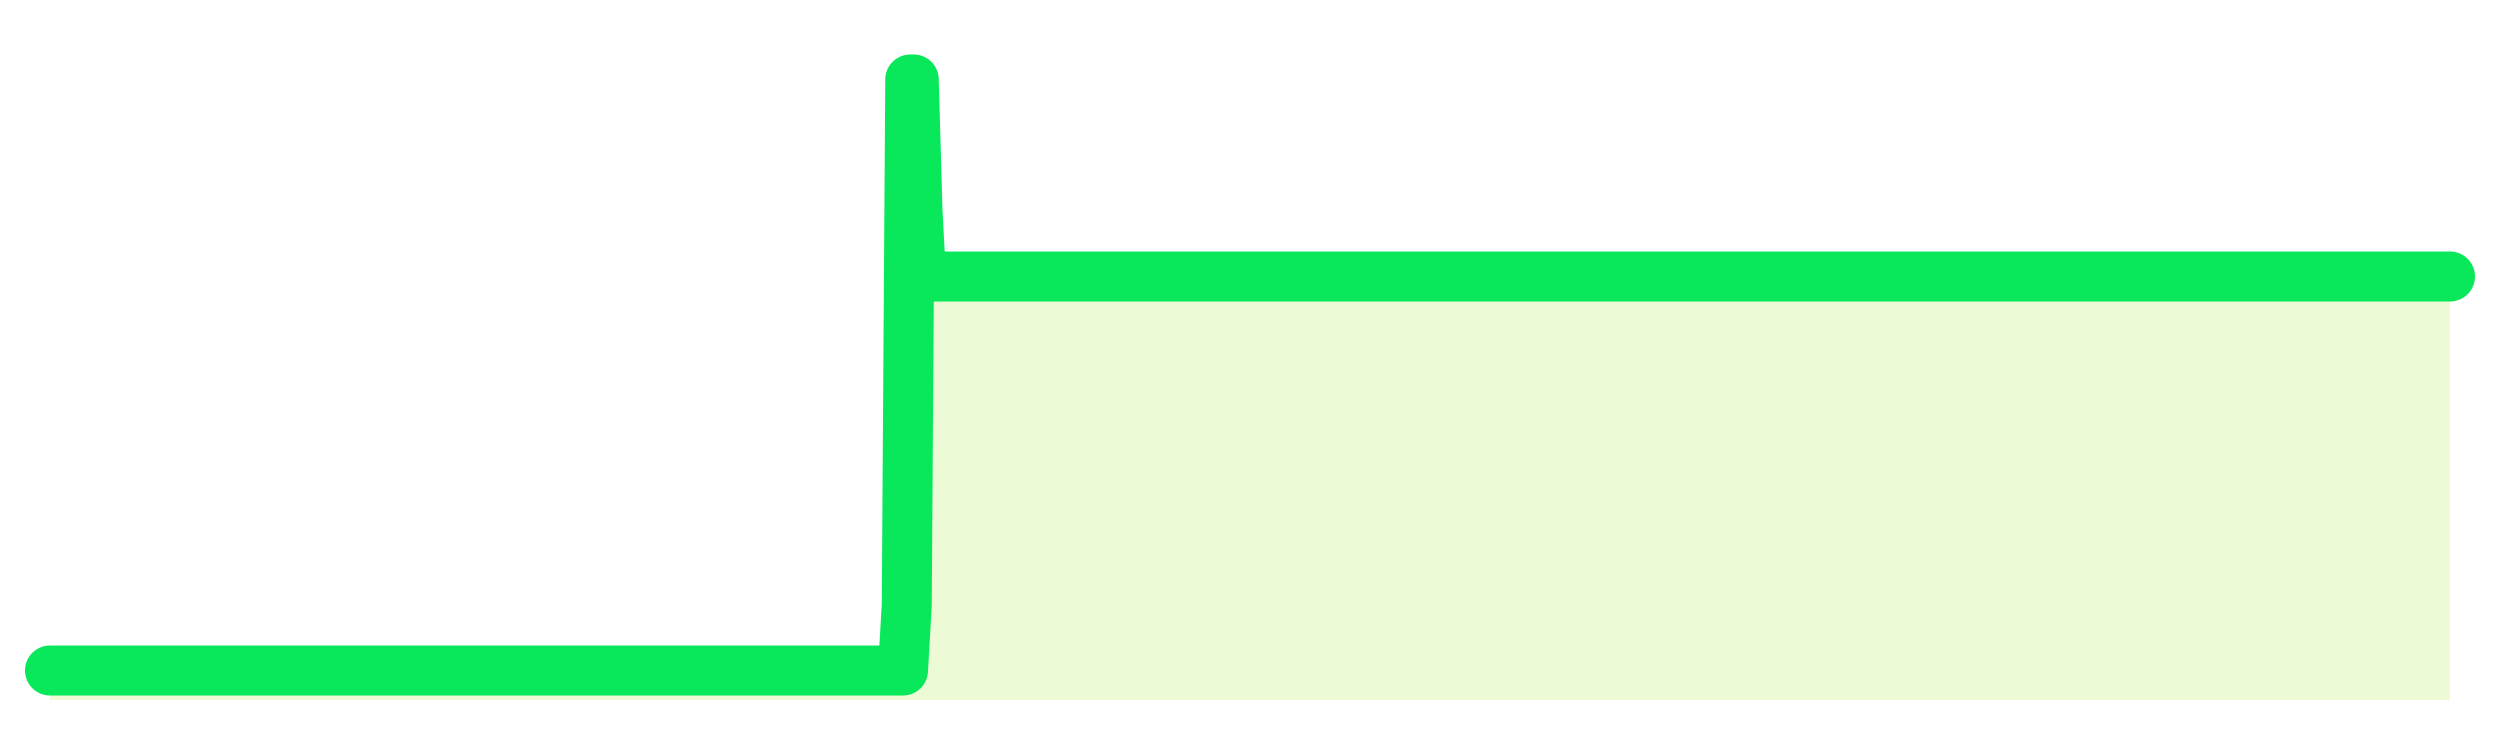
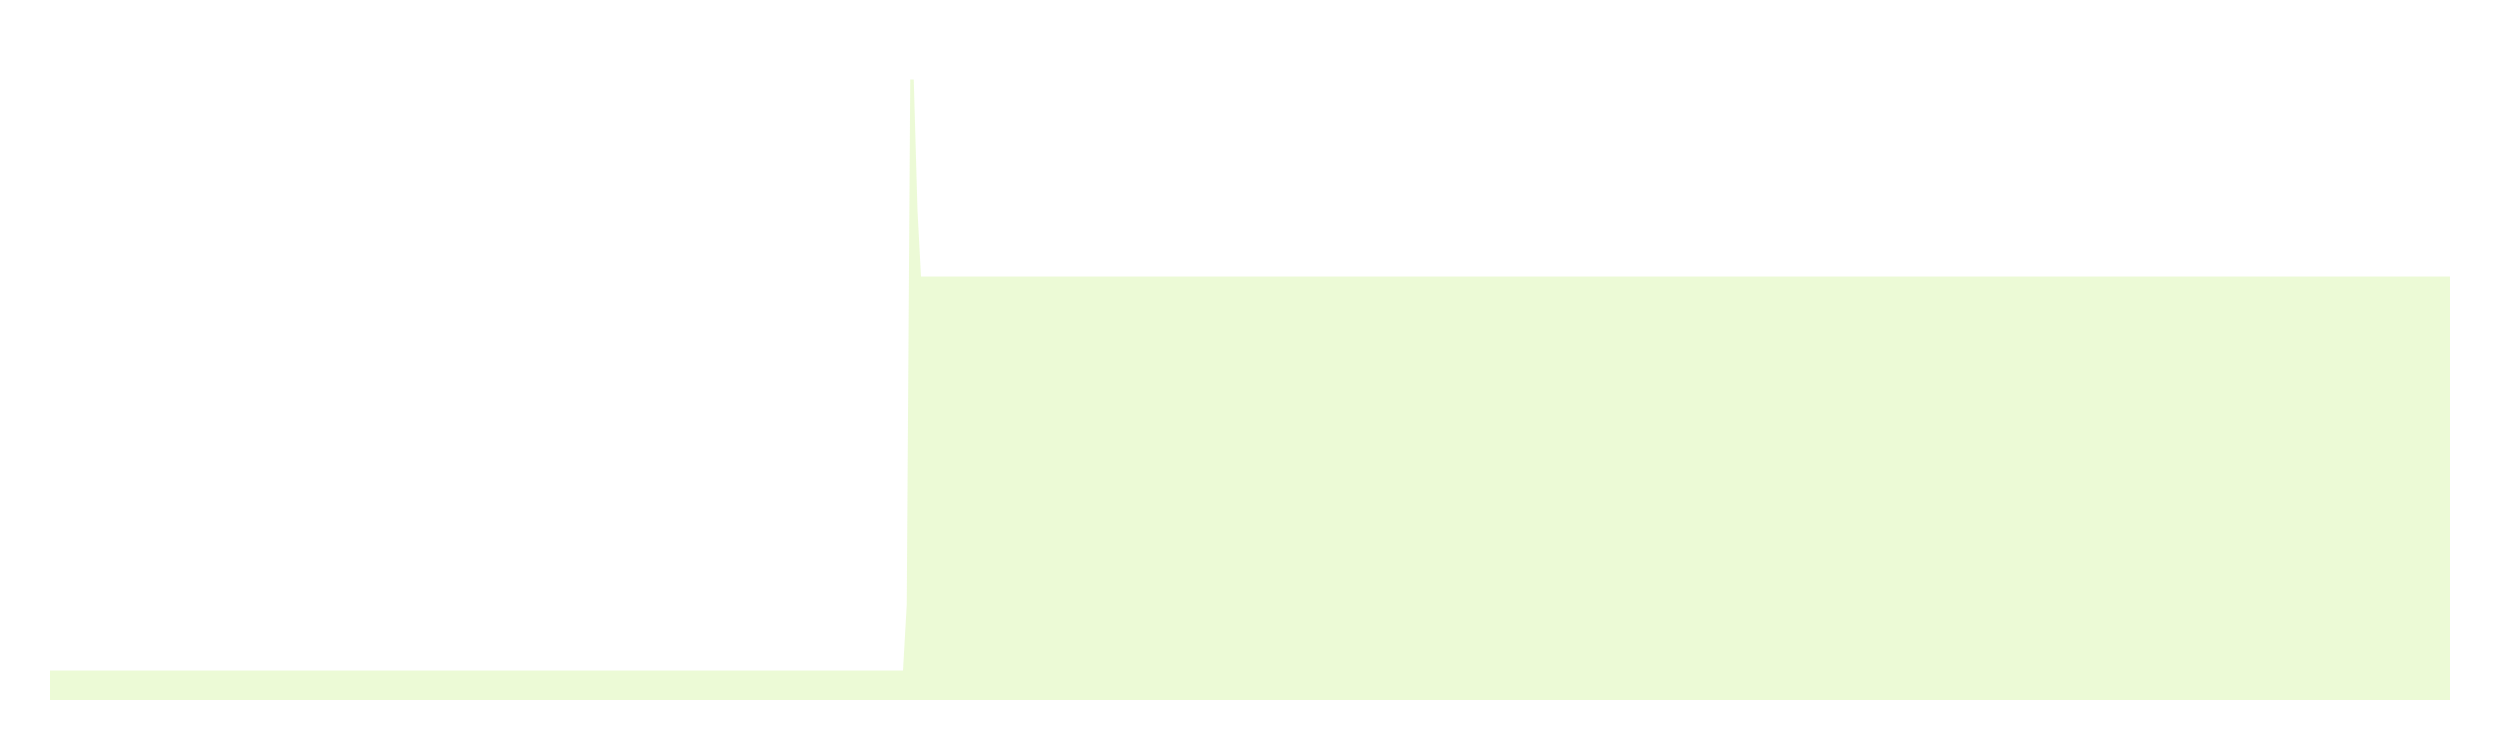
<svg xmlns="http://www.w3.org/2000/svg" width="100" height="30" viewBox="0 0 100 30">
-   <rect width="100%" height="100%" fill="transparent" />
  <path d="M2.00 26.82 L2.14 26.82 L2.29 26.82 L2.43 26.82 L2.58 26.82 L2.72 26.82 L2.87 26.82 L3.01 26.82 L3.16 26.82 L3.30 26.82 L3.45 26.82 L3.59 26.82 L3.73 26.82 L3.88 26.82 L4.02 26.82 L4.17 26.82 L4.31 26.82 L4.46 26.82 L4.60 26.82 L4.75 26.82 L4.89 26.82 L5.04 26.82 L5.18 26.82 L5.33 26.82 L5.47 26.82 L5.61 26.82 L5.76 26.82 L5.90 26.82 L6.05 26.82 L6.19 26.82 L6.34 26.82 L6.48 26.82 L6.63 26.82 L6.77 26.82 L6.92 26.82 L7.06 26.82 L7.20 26.82 L7.35 26.82 L7.49 26.82 L7.64 26.82 L7.78 26.82 L7.93 26.82 L8.07 26.82 L8.22 26.82 L8.36 26.82 L8.51 26.82 L8.65 26.82 L8.80 26.82 L8.94 26.82 L9.08 26.82 L9.23 26.82 L9.37 26.82 L9.52 26.82 L9.66 26.82 L9.81 26.82 L9.95 26.82 L10.10 26.82 L10.24 26.82 L10.39 26.82 L10.53 26.82 L10.67 26.82 L10.82 26.82 L10.96 26.82 L11.11 26.82 L11.25 26.82 L11.40 26.82 L11.54 26.82 L11.69 26.82 L11.83 26.82 L11.98 26.82 L12.12 26.82 L12.27 26.82 L12.41 26.82 L12.55 26.82 L12.70 26.82 L12.84 26.82 L12.99 26.82 L13.13 26.82 L13.28 26.82 L13.42 26.82 L13.57 26.82 L13.71 26.82 L13.86 26.82 L14.00 26.82 L14.14 26.82 L14.29 26.82 L14.43 26.82 L14.58 26.82 L14.72 26.82 L14.87 26.82 L15.01 26.82 L15.16 26.82 L15.30 26.82 L15.45 26.82 L15.59 26.82 L15.73 26.82 L15.88 26.82 L16.02 26.82 L16.17 26.82 L16.31 26.82 L16.46 26.82 L16.60 26.82 L16.75 26.82 L16.89 26.82 L17.04 26.82 L17.18 26.82 L17.33 26.82 L17.47 26.82 L17.61 26.82 L17.76 26.82 L17.90 26.82 L18.05 26.82 L18.19 26.82 L18.34 26.82 L18.48 26.82 L18.63 26.82 L18.77 26.82 L18.92 26.82 L19.06 26.82 L19.20 26.82 L19.35 26.82 L19.49 26.82 L19.64 26.82 L19.78 26.82 L19.93 26.82 L20.07 26.82 L20.22 26.82 L20.36 26.82 L20.51 26.82 L20.65 26.82 L20.80 26.82 L20.94 26.82 L21.08 26.82 L21.23 26.82 L21.37 26.82 L21.52 26.82 L21.66 26.82 L21.81 26.82 L21.95 26.82 L22.10 26.82 L22.24 26.82 L22.39 26.82 L22.53 26.82 L22.67 26.82 L22.82 26.82 L22.96 26.82 L23.11 26.82 L23.25 26.82 L23.40 26.82 L23.54 26.82 L23.69 26.82 L23.83 26.82 L23.98 26.82 L24.12 26.82 L24.27 26.82 L24.41 26.82 L24.55 26.82 L24.70 26.82 L24.84 26.82 L24.99 26.82 L25.13 26.82 L25.28 26.82 L25.42 26.82 L25.57 26.82 L25.71 26.82 L25.86 26.82 L26.00 26.82 L26.14 26.82 L26.29 26.82 L26.43 26.82 L26.58 26.82 L26.72 26.82 L26.87 26.82 L27.01 26.82 L27.16 26.82 L27.30 26.82 L27.45 26.82 L27.59 26.82 L27.73 26.82 L27.88 26.82 L28.02 26.82 L28.17 26.82 L28.31 26.82 L28.46 26.82 L28.60 26.82 L28.75 26.82 L28.89 26.82 L29.04 26.82 L29.18 26.82 L29.33 26.82 L29.47 26.82 L29.61 26.82 L29.76 26.82 L29.90 26.82 L30.05 26.82 L30.19 26.82 L30.34 26.82 L30.48 26.82 L30.63 26.82 L30.77 26.82 L30.92 26.82 L31.06 26.82 L31.20 26.82 L31.35 26.82 L31.49 26.82 L31.64 26.82 L31.78 26.82 L31.93 26.82 L32.07 26.82 L32.22 26.82 L32.36 26.82 L32.51 26.82 L32.65 26.82 L32.80 26.82 L32.94 26.82 L33.08 26.82 L33.23 26.82 L33.37 26.82 L33.52 26.82 L33.66 26.82 L33.81 26.82 L33.95 26.82 L34.10 26.82 L34.24 26.82 L34.39 26.82 L34.53 26.82 L34.67 26.82 L34.82 26.82 L34.96 26.82 L35.11 26.82 L35.25 26.82 L35.40 26.82 L35.54 26.82 L35.69 26.82 L35.83 26.82 L35.98 26.82 L36.12 26.82 L36.27 24.19 L36.41 3.18 L36.55 3.18 L36.70 8.43 L36.84 11.06 L36.99 11.06 L37.13 11.06 L37.28 11.06 L37.42 11.06 L37.57 11.06 L37.71 11.06 L37.86 11.06 L38.00 11.06 L38.14 11.06 L38.29 11.06 L38.43 11.06 L38.58 11.06 L38.72 11.06 L38.87 11.06 L39.01 11.06 L39.16 11.06 L39.30 11.06 L39.45 11.06 L39.59 11.06 L39.73 11.06 L39.88 11.06 L40.02 11.06 L40.17 11.06 L40.31 11.06 L40.46 11.06 L40.60 11.06 L40.75 11.06 L40.89 11.06 L41.04 11.06 L41.18 11.06 L41.33 11.06 L41.47 11.06 L41.61 11.06 L41.76 11.06 L41.90 11.06 L42.05 11.06 L42.19 11.06 L42.34 11.06 L42.48 11.06 L42.63 11.06 L42.77 11.06 L42.92 11.06 L43.06 11.06 L43.20 11.06 L43.35 11.06 L43.49 11.06 L43.64 11.06 L43.78 11.06 L43.93 11.06 L44.07 11.06 L44.22 11.06 L44.36 11.06 L44.51 11.06 L44.65 11.06 L44.80 11.06 L44.94 11.06 L45.08 11.06 L45.23 11.06 L45.37 11.06 L45.52 11.06 L45.66 11.06 L45.81 11.06 L45.95 11.06 L46.10 11.06 L46.24 11.06 L46.39 11.06 L46.53 11.06 L46.67 11.06 L46.82 11.06 L46.96 11.06 L47.11 11.06 L47.25 11.06 L47.40 11.06 L47.54 11.06 L47.69 11.06 L47.83 11.06 L47.98 11.06 L48.12 11.06 L48.27 11.06 L48.41 11.06 L48.55 11.06 L48.70 11.06 L48.84 11.06 L48.99 11.06 L49.13 11.06 L49.28 11.06 L49.42 11.06 L49.57 11.06 L49.71 11.06 L49.86 11.06 L50.00 11.06 L50.14 11.06 L50.29 11.06 L50.43 11.06 L50.58 11.06 L50.72 11.06 L50.87 11.06 L51.01 11.06 L51.16 11.06 L51.30 11.06 L51.45 11.06 L51.59 11.06 L51.73 11.06 L51.88 11.06 L52.02 11.06 L52.17 11.06 L52.31 11.06 L52.46 11.06 L52.60 11.06 L52.75 11.06 L52.89 11.06 L53.04 11.06 L53.18 11.06 L53.33 11.06 L53.47 11.06 L53.61 11.06 L53.76 11.06 L53.90 11.06 L54.05 11.06 L54.19 11.06 L54.34 11.06 L54.48 11.06 L54.63 11.06 L54.77 11.06 L54.92 11.06 L55.06 11.06 L55.20 11.06 L55.35 11.06 L55.49 11.06 L55.64 11.06 L55.78 11.06 L55.93 11.06 L56.07 11.06 L56.22 11.06 L56.36 11.06 L56.51 11.06 L56.65 11.06 L56.80 11.06 L56.94 11.06 L57.08 11.06 L57.23 11.06 L57.37 11.06 L57.52 11.06 L57.66 11.06 L57.81 11.06 L57.95 11.06 L58.10 11.06 L58.24 11.06 L58.39 11.06 L58.53 11.06 L58.67 11.06 L58.82 11.06 L58.96 11.06 L59.11 11.06 L59.25 11.06 L59.40 11.06 L59.54 11.06 L59.69 11.06 L59.83 11.06 L59.98 11.06 L60.12 11.06 L60.27 11.06 L60.41 11.06 L60.55 11.06 L60.70 11.06 L60.84 11.06 L60.99 11.06 L61.13 11.06 L61.28 11.06 L61.42 11.06 L61.57 11.06 L61.71 11.06 L61.86 11.06 L62.00 11.06 L62.14 11.06 L62.29 11.06 L62.43 11.06 L62.58 11.06 L62.72 11.06 L62.87 11.06 L63.01 11.06 L63.16 11.06 L63.30 11.06 L63.45 11.06 L63.59 11.06 L63.73 11.06 L63.88 11.06 L64.02 11.06 L64.17 11.06 L64.31 11.06 L64.46 11.06 L64.60 11.06 L64.75 11.06 L64.89 11.06 L65.04 11.06 L65.18 11.06 L65.33 11.06 L65.47 11.06 L65.61 11.06 L65.76 11.06 L65.90 11.06 L66.05 11.06 L66.19 11.06 L66.34 11.06 L66.48 11.06 L66.63 11.06 L66.77 11.06 L66.92 11.06 L67.06 11.06 L67.20 11.06 L67.35 11.06 L67.49 11.06 L67.64 11.06 L67.78 11.06 L67.93 11.06 L68.07 11.06 L68.22 11.06 L68.36 11.06 L68.51 11.06 L68.65 11.06 L68.80 11.06 L68.94 11.06 L69.08 11.06 L69.23 11.06 L69.37 11.06 L69.52 11.06 L69.66 11.06 L69.81 11.06 L69.95 11.06 L70.10 11.06 L70.24 11.06 L70.39 11.06 L70.53 11.06 L70.67 11.06 L70.82 11.06 L70.96 11.06 L71.11 11.06 L71.25 11.06 L71.40 11.06 L71.54 11.06 L71.69 11.06 L71.83 11.06 L71.98 11.06 L72.12 11.06 L72.27 11.06 L72.41 11.06 L72.55 11.06 L72.70 11.06 L72.84 11.06 L72.99 11.06 L73.13 11.06 L73.28 11.06 L73.42 11.06 L73.57 11.06 L73.71 11.06 L73.86 11.06 L74.00 11.06 L74.14 11.06 L74.29 11.06 L74.43 11.06 L74.58 11.06 L74.72 11.06 L74.87 11.06 L75.01 11.06 L75.16 11.06 L75.30 11.06 L75.45 11.06 L75.59 11.06 L75.73 11.06 L75.88 11.06 L76.02 11.06 L76.17 11.06 L76.31 11.06 L76.46 11.06 L76.60 11.06 L76.75 11.06 L76.89 11.06 L77.04 11.06 L77.18 11.06 L77.33 11.06 L77.47 11.06 L77.61 11.06 L77.76 11.06 L77.90 11.06 L78.05 11.06 L78.19 11.06 L78.34 11.06 L78.48 11.06 L78.63 11.06 L78.77 11.06 L78.92 11.06 L79.06 11.06 L79.20 11.06 L79.35 11.06 L79.49 11.06 L79.64 11.06 L79.78 11.06 L79.93 11.06 L80.07 11.06 L80.22 11.06 L80.36 11.06 L80.51 11.06 L80.65 11.06 L80.80 11.06 L80.94 11.06 L81.08 11.06 L81.23 11.06 L81.37 11.06 L81.52 11.06 L81.66 11.06 L81.81 11.06 L81.95 11.06 L82.10 11.06 L82.24 11.06 L82.39 11.06 L82.53 11.06 L82.67 11.06 L82.82 11.06 L82.96 11.06 L83.11 11.06 L83.25 11.06 L83.40 11.06 L83.54 11.06 L83.69 11.06 L83.83 11.06 L83.98 11.06 L84.12 11.06 L84.27 11.06 L84.41 11.06 L84.55 11.06 L84.70 11.06 L84.84 11.06 L84.99 11.06 L85.13 11.06 L85.28 11.06 L85.42 11.06 L85.57 11.06 L85.71 11.06 L85.86 11.06 L86.00 11.06 L86.14 11.06 L86.29 11.06 L86.43 11.06 L86.58 11.06 L86.72 11.06 L86.87 11.06 L87.01 11.06 L87.16 11.06 L87.30 11.06 L87.45 11.06 L87.59 11.06 L87.73 11.06 L87.88 11.06 L88.02 11.06 L88.17 11.06 L88.31 11.06 L88.46 11.06 L88.60 11.06 L88.75 11.06 L88.89 11.06 L89.04 11.06 L89.18 11.06 L89.33 11.06 L89.47 11.06 L89.61 11.06 L89.76 11.06 L89.90 11.06 L90.05 11.06 L90.19 11.06 L90.34 11.06 L90.48 11.06 L90.63 11.06 L90.77 11.06 L90.92 11.06 L91.06 11.06 L91.20 11.06 L91.35 11.06 L91.49 11.06 L91.64 11.06 L91.78 11.06 L91.93 11.06 L92.07 11.06 L92.22 11.06 L92.36 11.06 L92.51 11.06 L92.65 11.06 L92.80 11.06 L92.94 11.06 L93.08 11.06 L93.23 11.06 L93.37 11.06 L93.52 11.06 L93.66 11.06 L93.81 11.06 L93.95 11.06 L94.10 11.06 L94.24 11.06 L94.39 11.06 L94.53 11.06 L94.67 11.06 L94.82 11.06 L94.96 11.06 L95.11 11.06 L95.25 11.06 L95.40 11.06 L95.54 11.06 L95.69 11.06 L95.83 11.06 L95.98 11.06 L96.12 11.06 L96.27 11.06 L96.41 11.06 L96.55 11.06 L96.70 11.06 L96.84 11.06 L96.99 11.06 L97.13 11.06 L97.28 11.06 L97.42 11.06 L97.57 11.06 L97.71 11.06 L97.86 11.06 L98.00 11.06 L98.00 28 L2.00 28 Z" fill="#a3e635" opacity="0.2" />
-   <path d="M2.00 26.82 L2.14 26.82 L2.29 26.82 L2.43 26.82 L2.58 26.82 L2.72 26.82 L2.87 26.82 L3.01 26.82 L3.16 26.82 L3.30 26.82 L3.45 26.82 L3.59 26.82 L3.73 26.82 L3.88 26.82 L4.02 26.82 L4.17 26.82 L4.31 26.82 L4.46 26.82 L4.60 26.82 L4.75 26.82 L4.89 26.82 L5.04 26.82 L5.18 26.82 L5.33 26.82 L5.47 26.82 L5.61 26.82 L5.76 26.82 L5.90 26.82 L6.05 26.82 L6.19 26.82 L6.34 26.82 L6.48 26.82 L6.63 26.82 L6.77 26.82 L6.92 26.82 L7.06 26.82 L7.20 26.82 L7.35 26.82 L7.49 26.82 L7.64 26.82 L7.78 26.82 L7.93 26.82 L8.07 26.82 L8.22 26.82 L8.36 26.82 L8.51 26.82 L8.65 26.82 L8.80 26.82 L8.94 26.82 L9.08 26.82 L9.23 26.82 L9.37 26.82 L9.52 26.82 L9.66 26.82 L9.81 26.82 L9.95 26.82 L10.10 26.82 L10.24 26.82 L10.39 26.82 L10.53 26.82 L10.67 26.82 L10.82 26.82 L10.96 26.82 L11.11 26.82 L11.25 26.82 L11.40 26.82 L11.54 26.82 L11.69 26.82 L11.83 26.82 L11.98 26.82 L12.12 26.82 L12.27 26.82 L12.41 26.82 L12.55 26.82 L12.70 26.82 L12.84 26.82 L12.99 26.82 L13.13 26.82 L13.28 26.82 L13.42 26.82 L13.57 26.82 L13.71 26.82 L13.86 26.82 L14.00 26.82 L14.14 26.82 L14.29 26.82 L14.43 26.82 L14.58 26.82 L14.72 26.82 L14.87 26.82 L15.01 26.82 L15.16 26.82 L15.30 26.82 L15.45 26.82 L15.59 26.82 L15.73 26.82 L15.88 26.82 L16.02 26.82 L16.17 26.82 L16.31 26.82 L16.46 26.82 L16.60 26.82 L16.75 26.82 L16.89 26.82 L17.04 26.82 L17.18 26.82 L17.33 26.82 L17.47 26.82 L17.61 26.82 L17.76 26.82 L17.90 26.82 L18.05 26.82 L18.19 26.82 L18.34 26.82 L18.48 26.82 L18.63 26.82 L18.77 26.82 L18.92 26.82 L19.06 26.82 L19.20 26.82 L19.35 26.82 L19.49 26.82 L19.64 26.82 L19.78 26.82 L19.93 26.82 L20.07 26.82 L20.22 26.82 L20.36 26.82 L20.51 26.82 L20.65 26.82 L20.80 26.82 L20.94 26.82 L21.08 26.82 L21.23 26.82 L21.37 26.82 L21.52 26.82 L21.66 26.82 L21.81 26.82 L21.95 26.82 L22.10 26.82 L22.24 26.82 L22.39 26.82 L22.53 26.82 L22.67 26.82 L22.82 26.82 L22.96 26.82 L23.11 26.82 L23.25 26.82 L23.40 26.82 L23.54 26.82 L23.69 26.82 L23.83 26.82 L23.98 26.82 L24.12 26.82 L24.27 26.82 L24.41 26.82 L24.55 26.82 L24.70 26.82 L24.84 26.82 L24.99 26.82 L25.13 26.82 L25.28 26.82 L25.42 26.82 L25.57 26.82 L25.71 26.82 L25.86 26.82 L26.00 26.82 L26.14 26.82 L26.29 26.82 L26.43 26.82 L26.58 26.82 L26.72 26.82 L26.87 26.82 L27.01 26.82 L27.16 26.82 L27.30 26.82 L27.45 26.82 L27.59 26.82 L27.73 26.82 L27.88 26.82 L28.02 26.82 L28.17 26.82 L28.31 26.82 L28.46 26.82 L28.60 26.82 L28.75 26.82 L28.89 26.82 L29.04 26.82 L29.18 26.82 L29.33 26.82 L29.47 26.82 L29.61 26.82 L29.76 26.82 L29.90 26.82 L30.05 26.82 L30.19 26.82 L30.34 26.82 L30.48 26.82 L30.63 26.82 L30.77 26.82 L30.92 26.82 L31.06 26.82 L31.20 26.82 L31.35 26.82 L31.49 26.82 L31.64 26.82 L31.78 26.82 L31.93 26.82 L32.07 26.82 L32.22 26.82 L32.36 26.82 L32.51 26.82 L32.65 26.82 L32.80 26.82 L32.94 26.82 L33.08 26.82 L33.23 26.82 L33.37 26.82 L33.52 26.82 L33.66 26.82 L33.81 26.82 L33.95 26.82 L34.10 26.82 L34.24 26.82 L34.39 26.82 L34.53 26.82 L34.67 26.82 L34.82 26.82 L34.96 26.82 L35.11 26.82 L35.25 26.82 L35.40 26.82 L35.54 26.82 L35.69 26.82 L35.83 26.82 L35.98 26.82 L36.12 26.82 L36.27 24.19 L36.41 3.18 L36.55 3.18 L36.70 8.43 L36.84 11.06 L36.99 11.06 L37.13 11.06 L37.28 11.06 L37.42 11.06 L37.57 11.06 L37.71 11.06 L37.86 11.06 L38.00 11.06 L38.14 11.06 L38.29 11.06 L38.43 11.06 L38.58 11.06 L38.72 11.06 L38.87 11.06 L39.01 11.06 L39.16 11.06 L39.30 11.06 L39.45 11.06 L39.59 11.06 L39.73 11.06 L39.88 11.06 L40.02 11.06 L40.17 11.06 L40.31 11.06 L40.46 11.06 L40.60 11.06 L40.75 11.06 L40.89 11.06 L41.04 11.06 L41.18 11.06 L41.33 11.06 L41.47 11.06 L41.61 11.06 L41.76 11.06 L41.90 11.06 L42.05 11.06 L42.19 11.06 L42.34 11.06 L42.48 11.06 L42.63 11.06 L42.77 11.06 L42.92 11.06 L43.06 11.06 L43.20 11.06 L43.35 11.06 L43.49 11.06 L43.64 11.06 L43.78 11.06 L43.93 11.06 L44.07 11.06 L44.22 11.06 L44.36 11.06 L44.51 11.06 L44.65 11.06 L44.80 11.06 L44.94 11.06 L45.08 11.06 L45.23 11.06 L45.37 11.06 L45.52 11.06 L45.66 11.06 L45.81 11.06 L45.95 11.06 L46.10 11.06 L46.24 11.06 L46.39 11.06 L46.53 11.06 L46.67 11.06 L46.82 11.06 L46.96 11.06 L47.11 11.06 L47.25 11.06 L47.40 11.06 L47.54 11.06 L47.69 11.06 L47.83 11.06 L47.98 11.06 L48.12 11.06 L48.27 11.06 L48.41 11.06 L48.55 11.06 L48.70 11.06 L48.84 11.06 L48.99 11.06 L49.13 11.06 L49.28 11.06 L49.42 11.06 L49.57 11.06 L49.71 11.06 L49.86 11.06 L50.00 11.06 L50.14 11.06 L50.29 11.06 L50.43 11.06 L50.58 11.06 L50.72 11.06 L50.87 11.06 L51.01 11.06 L51.16 11.06 L51.30 11.06 L51.45 11.06 L51.59 11.06 L51.73 11.06 L51.88 11.06 L52.02 11.06 L52.17 11.06 L52.31 11.06 L52.46 11.06 L52.60 11.06 L52.75 11.06 L52.89 11.06 L53.04 11.06 L53.18 11.06 L53.33 11.06 L53.47 11.06 L53.61 11.06 L53.76 11.06 L53.90 11.06 L54.05 11.06 L54.19 11.06 L54.34 11.06 L54.48 11.06 L54.63 11.06 L54.77 11.06 L54.92 11.06 L55.06 11.06 L55.20 11.06 L55.35 11.06 L55.49 11.06 L55.64 11.06 L55.78 11.06 L55.93 11.06 L56.07 11.06 L56.22 11.06 L56.36 11.06 L56.51 11.06 L56.65 11.06 L56.80 11.06 L56.94 11.06 L57.08 11.06 L57.23 11.06 L57.37 11.06 L57.52 11.06 L57.66 11.06 L57.81 11.06 L57.95 11.06 L58.10 11.06 L58.24 11.06 L58.39 11.06 L58.53 11.06 L58.67 11.06 L58.82 11.06 L58.96 11.06 L59.11 11.06 L59.25 11.06 L59.40 11.06 L59.54 11.06 L59.69 11.06 L59.83 11.06 L59.98 11.06 L60.12 11.06 L60.27 11.06 L60.41 11.06 L60.55 11.06 L60.70 11.06 L60.84 11.06 L60.99 11.06 L61.13 11.06 L61.28 11.06 L61.42 11.06 L61.57 11.06 L61.71 11.06 L61.86 11.06 L62.00 11.06 L62.14 11.06 L62.29 11.06 L62.43 11.06 L62.58 11.06 L62.72 11.06 L62.87 11.06 L63.01 11.06 L63.16 11.06 L63.30 11.06 L63.45 11.06 L63.59 11.06 L63.73 11.06 L63.88 11.06 L64.02 11.06 L64.17 11.06 L64.31 11.06 L64.46 11.06 L64.60 11.06 L64.75 11.06 L64.89 11.06 L65.04 11.06 L65.18 11.06 L65.33 11.06 L65.47 11.06 L65.61 11.06 L65.76 11.06 L65.90 11.06 L66.05 11.06 L66.19 11.06 L66.34 11.06 L66.48 11.06 L66.63 11.06 L66.77 11.06 L66.92 11.06 L67.06 11.06 L67.20 11.06 L67.35 11.06 L67.49 11.06 L67.64 11.06 L67.78 11.06 L67.93 11.06 L68.07 11.06 L68.22 11.06 L68.36 11.06 L68.51 11.06 L68.65 11.06 L68.80 11.06 L68.94 11.06 L69.08 11.06 L69.23 11.06 L69.37 11.06 L69.52 11.06 L69.66 11.06 L69.81 11.06 L69.95 11.06 L70.10 11.06 L70.24 11.06 L70.39 11.06 L70.53 11.06 L70.67 11.06 L70.82 11.06 L70.96 11.06 L71.11 11.06 L71.25 11.06 L71.40 11.06 L71.54 11.06 L71.69 11.06 L71.83 11.06 L71.98 11.06 L72.12 11.06 L72.27 11.06 L72.41 11.06 L72.55 11.06 L72.70 11.06 L72.84 11.06 L72.99 11.06 L73.13 11.06 L73.28 11.06 L73.42 11.06 L73.57 11.06 L73.71 11.06 L73.86 11.06 L74.00 11.06 L74.14 11.06 L74.29 11.06 L74.43 11.06 L74.58 11.06 L74.72 11.06 L74.87 11.06 L75.01 11.06 L75.16 11.06 L75.30 11.06 L75.45 11.06 L75.59 11.06 L75.73 11.06 L75.88 11.06 L76.02 11.06 L76.17 11.06 L76.31 11.06 L76.46 11.06 L76.60 11.06 L76.75 11.06 L76.89 11.06 L77.04 11.06 L77.18 11.06 L77.33 11.06 L77.47 11.06 L77.61 11.06 L77.76 11.06 L77.90 11.06 L78.05 11.06 L78.19 11.06 L78.34 11.06 L78.48 11.06 L78.63 11.06 L78.77 11.06 L78.92 11.06 L79.06 11.06 L79.20 11.06 L79.35 11.06 L79.49 11.06 L79.64 11.06 L79.78 11.06 L79.93 11.06 L80.07 11.06 L80.22 11.06 L80.36 11.06 L80.51 11.06 L80.65 11.06 L80.80 11.06 L80.94 11.06 L81.08 11.06 L81.23 11.06 L81.37 11.06 L81.52 11.06 L81.66 11.06 L81.81 11.06 L81.95 11.06 L82.10 11.06 L82.24 11.06 L82.39 11.06 L82.53 11.06 L82.67 11.06 L82.82 11.06 L82.96 11.06 L83.11 11.06 L83.25 11.06 L83.40 11.06 L83.54 11.06 L83.69 11.06 L83.83 11.06 L83.98 11.06 L84.12 11.06 L84.27 11.06 L84.41 11.06 L84.55 11.06 L84.70 11.06 L84.84 11.06 L84.99 11.06 L85.13 11.06 L85.28 11.06 L85.42 11.06 L85.57 11.06 L85.71 11.06 L85.86 11.06 L86.00 11.06 L86.14 11.06 L86.29 11.06 L86.43 11.06 L86.58 11.06 L86.72 11.06 L86.87 11.06 L87.01 11.06 L87.16 11.06 L87.30 11.06 L87.45 11.06 L87.59 11.06 L87.73 11.06 L87.88 11.06 L88.02 11.06 L88.17 11.06 L88.31 11.06 L88.46 11.06 L88.60 11.06 L88.75 11.06 L88.89 11.06 L89.04 11.06 L89.18 11.06 L89.33 11.06 L89.47 11.06 L89.61 11.06 L89.76 11.06 L89.90 11.06 L90.05 11.06 L90.19 11.06 L90.34 11.06 L90.48 11.06 L90.63 11.06 L90.77 11.06 L90.92 11.06 L91.06 11.06 L91.20 11.06 L91.35 11.06 L91.49 11.06 L91.64 11.06 L91.78 11.06 L91.93 11.06 L92.07 11.06 L92.22 11.06 L92.36 11.06 L92.51 11.06 L92.65 11.06 L92.80 11.06 L92.94 11.06 L93.08 11.06 L93.23 11.06 L93.37 11.06 L93.52 11.06 L93.66 11.06 L93.81 11.06 L93.95 11.06 L94.10 11.06 L94.24 11.06 L94.39 11.06 L94.53 11.06 L94.67 11.06 L94.82 11.06 L94.96 11.06 L95.11 11.06 L95.25 11.06 L95.40 11.06 L95.54 11.06 L95.69 11.06 L95.83 11.06 L95.98 11.06 L96.12 11.06 L96.27 11.06 L96.41 11.06 L96.55 11.06 L96.70 11.06 L96.84 11.06 L96.99 11.06 L97.13 11.06 L97.28 11.06 L97.42 11.06 L97.57 11.06 L97.71 11.06 L97.86 11.06 L98.00 11.06" fill="none" stroke="#09e85bff" stroke-width="2" stroke-linecap="round" stroke-linejoin="round" />
</svg>